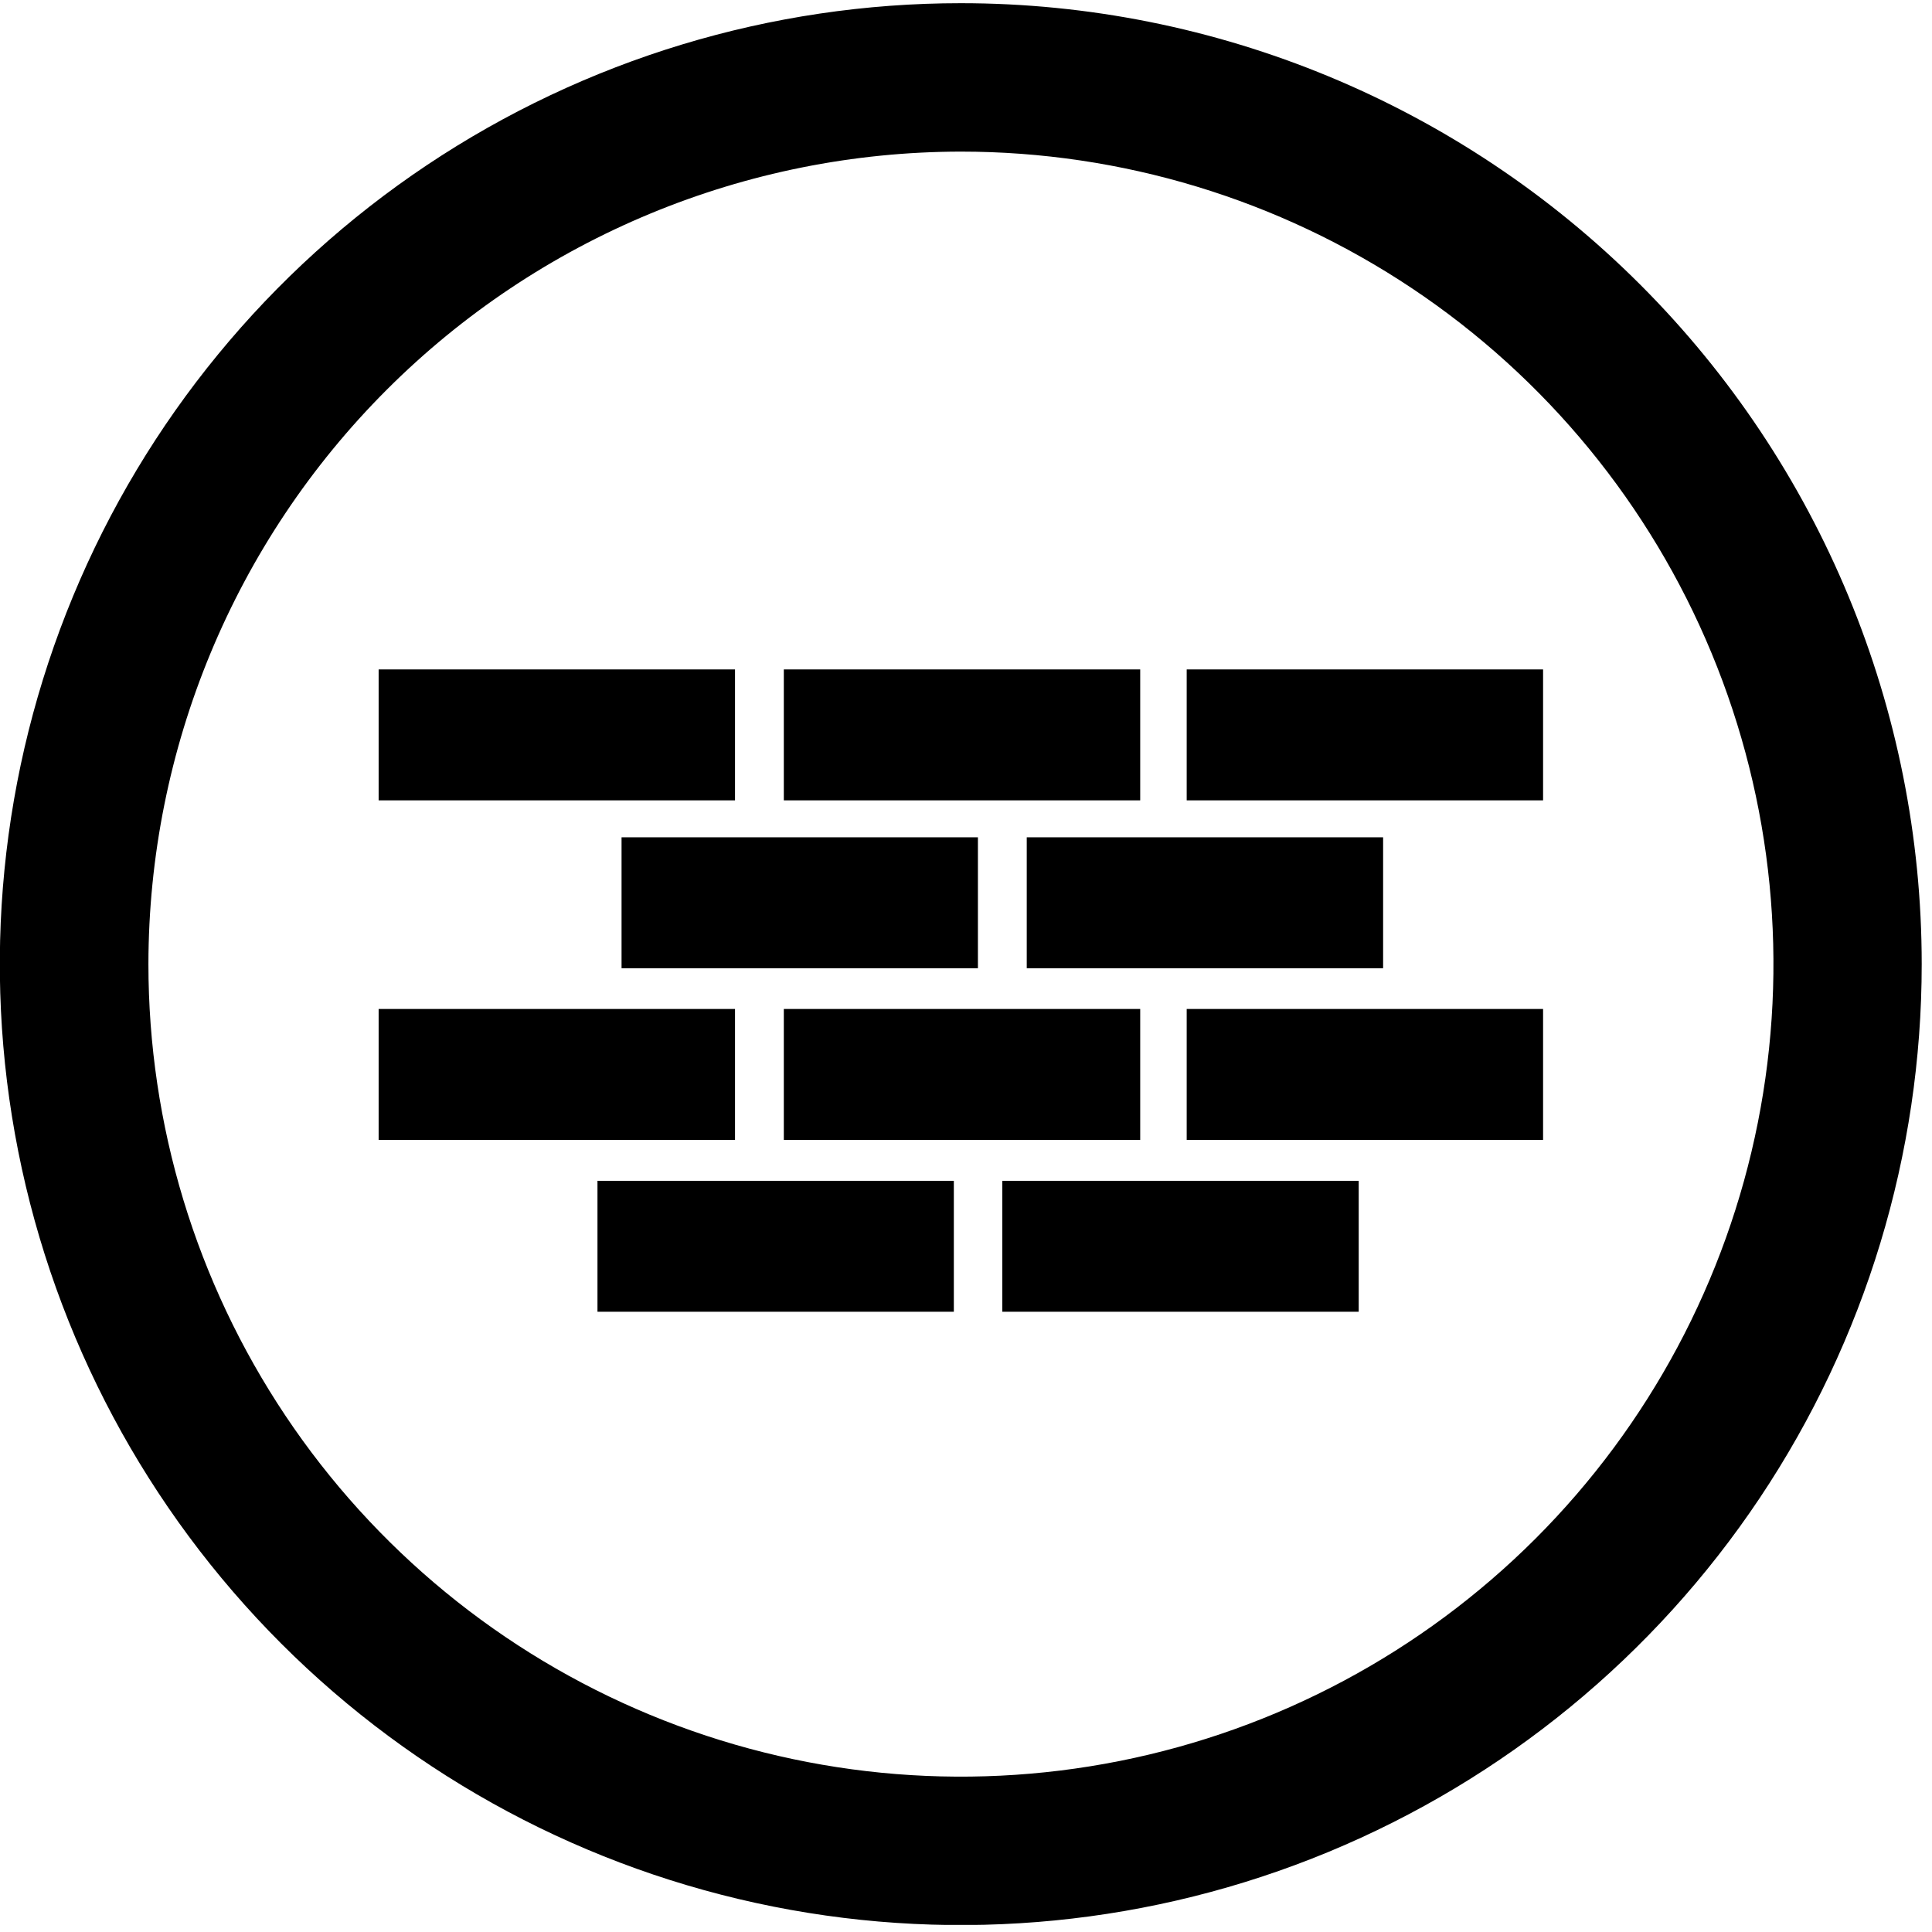
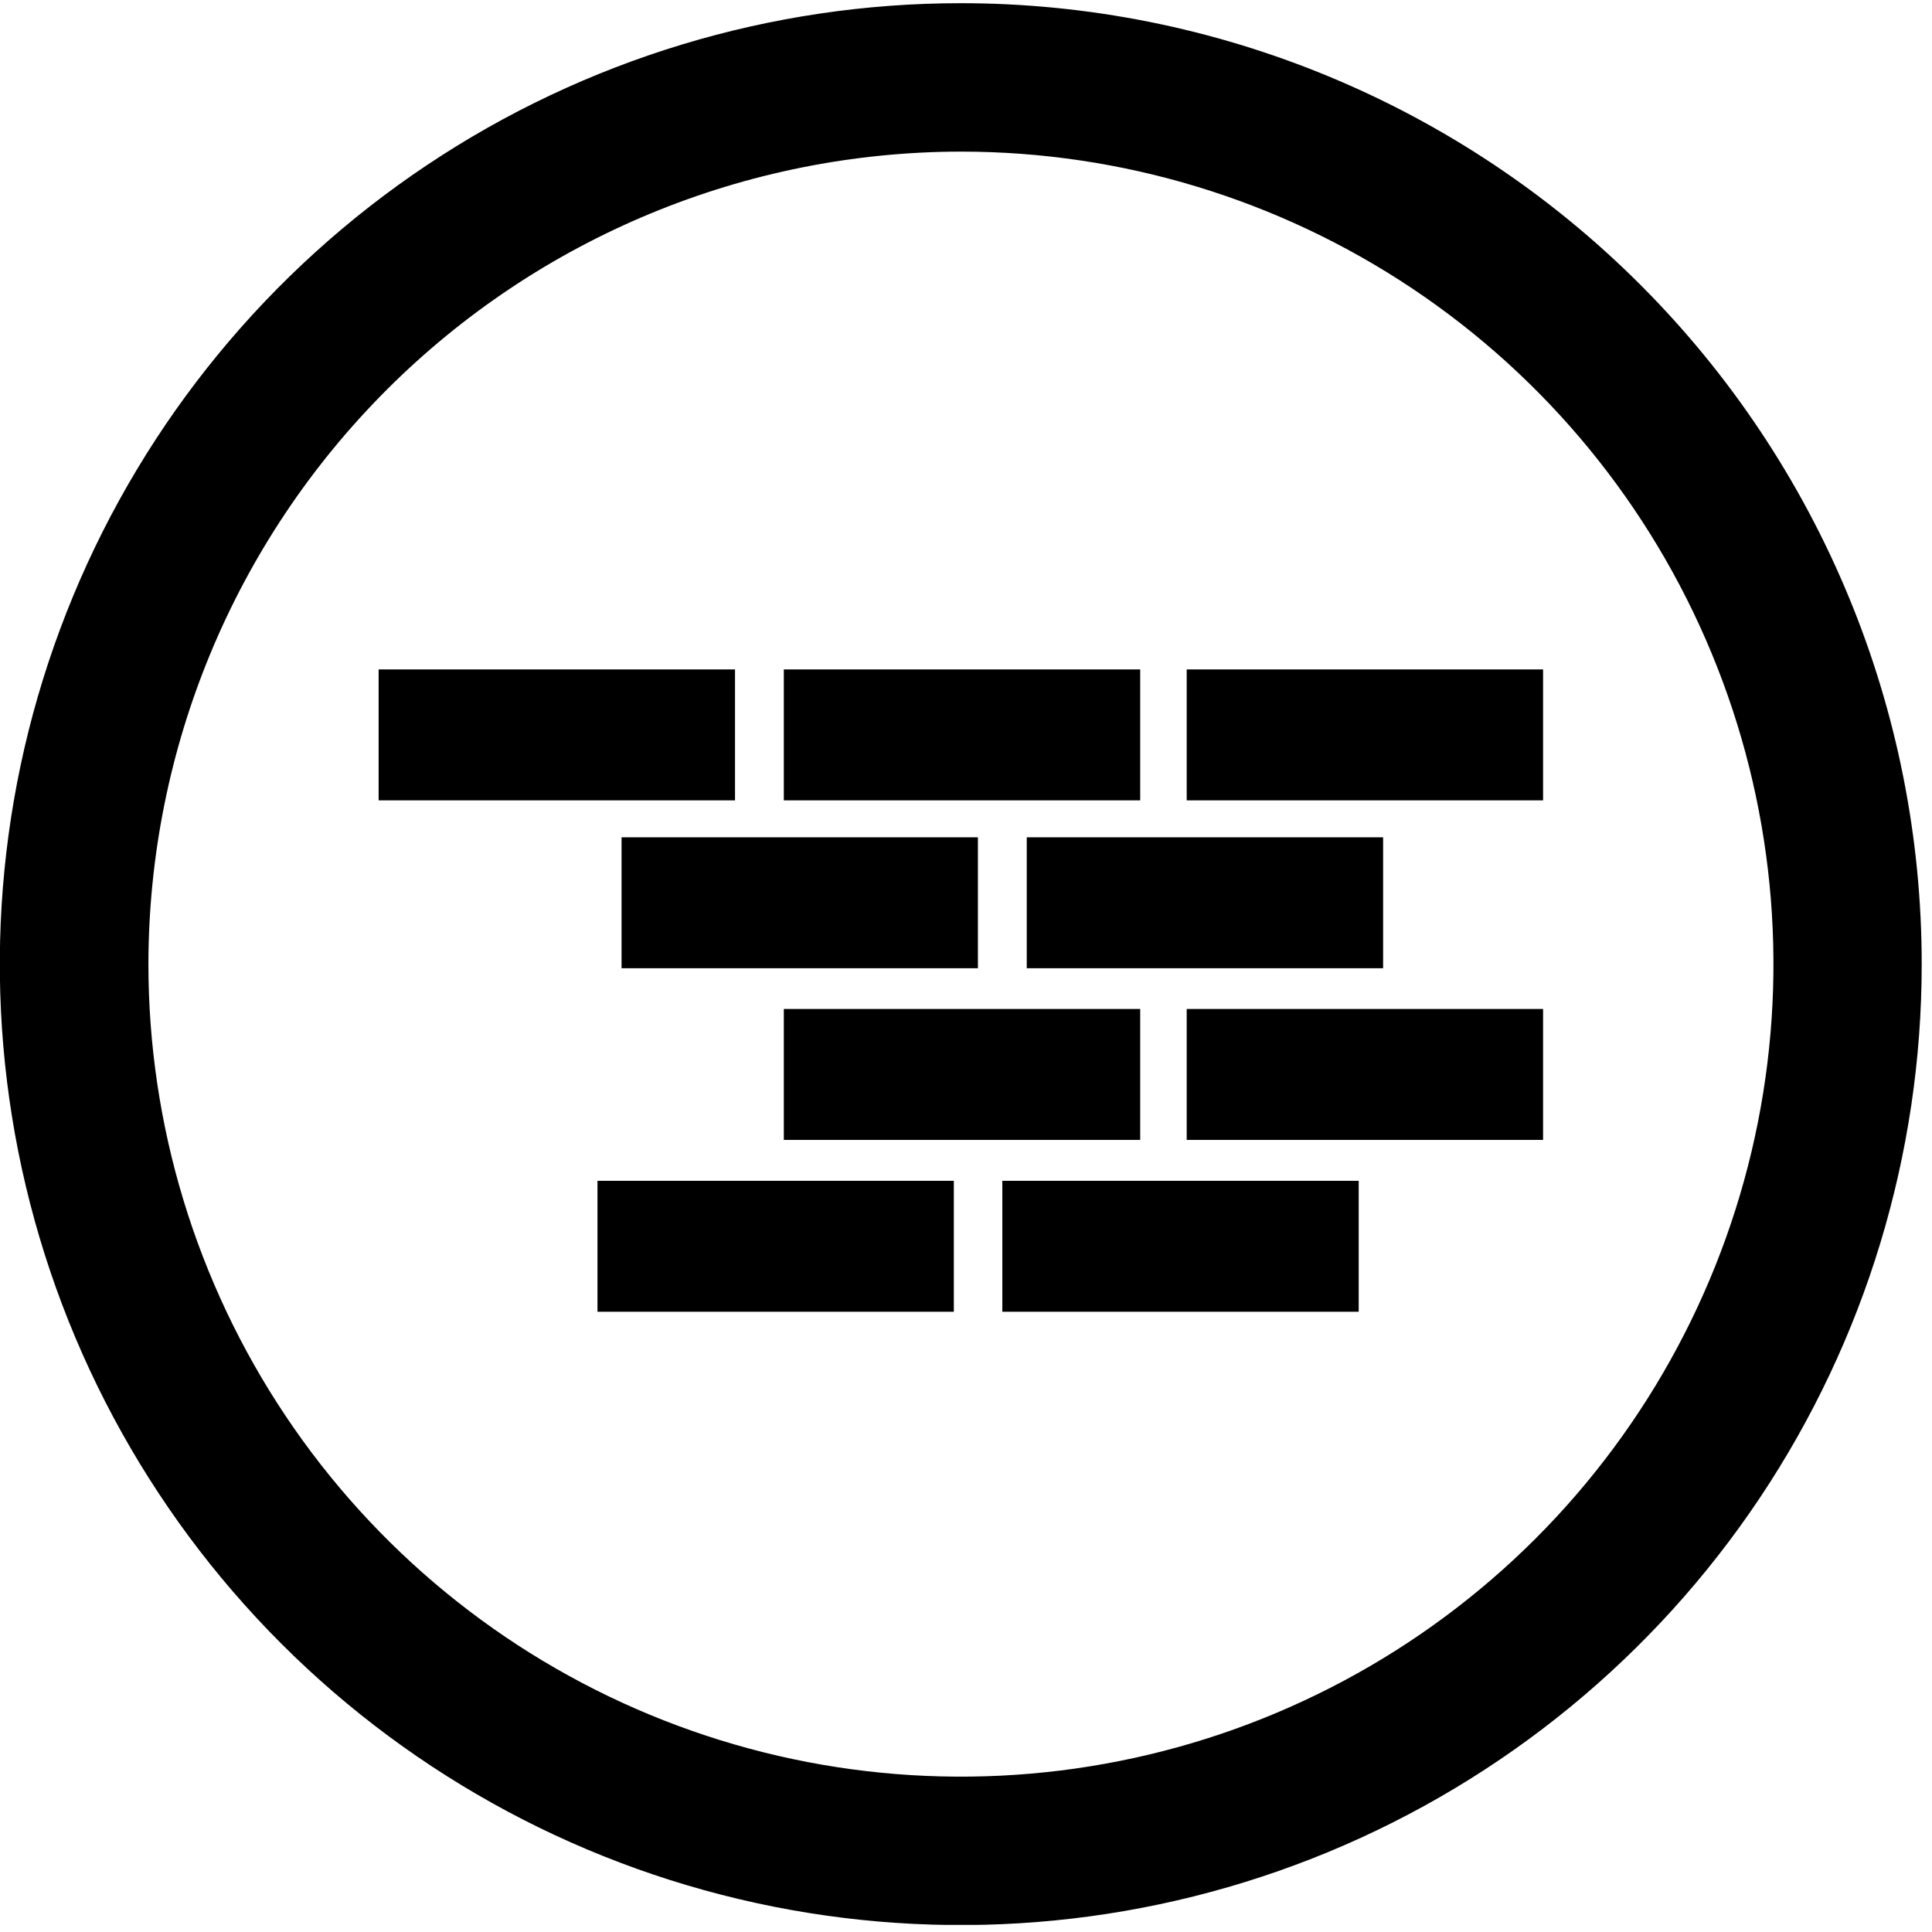
<svg xmlns="http://www.w3.org/2000/svg" width="95" height="95" viewBox="0 0 95 95" fill="none">
  <g clip-path="url(#clip0_136_52)">
    <path d="M47.251 7.455C55.153 7.455 62.877 9.798 69.447 14.188C76.017 18.578 81.138 24.818 84.162 32.118C87.186 39.419 87.978 47.452 86.436 55.202C84.894 62.952 81.089 70.071 75.502 75.659C69.914 81.246 62.795 85.052 55.045 86.593C47.295 88.135 39.262 87.344 31.961 84.32C24.661 81.296 18.421 76.175 14.031 69.605C9.641 63.034 7.298 55.31 7.298 47.408C7.308 36.815 11.521 26.659 19.012 19.169C26.502 11.678 36.658 7.466 47.251 7.455ZM47.251 0.157C37.905 0.155 28.769 2.925 20.997 8.116C13.226 13.307 7.168 20.686 3.591 29.32C0.013 37.954 -0.924 47.455 0.898 56.621C2.721 65.787 7.22 74.207 13.828 80.817C20.436 87.425 28.855 91.927 38.021 93.75C47.187 95.574 56.688 94.639 65.323 91.063C73.957 87.487 81.337 81.43 86.53 73.66C91.722 65.889 94.494 56.754 94.494 47.408C94.494 34.877 89.516 22.86 80.657 13.999C71.797 5.138 59.781 0.159 47.251 0.157Z" fill="black" />
    <path d="M36.142 32.917H18.618V39.355H36.142V32.917Z" fill="black" />
    <path d="M56.066 32.917H38.542V39.355H56.066V32.917Z" fill="black" />
    <path d="M75.876 32.917H58.352V39.355H75.876V32.917Z" fill="black" />
    <path d="M48.086 41.172H30.563V47.61H48.086V41.172Z" fill="black" />
    <path d="M68.01 41.172H50.487V47.61H68.01V41.172Z" fill="black" />
    <path d="M46.902 58.063H29.379V64.501H46.902V58.063Z" fill="black" />
    <path d="M66.81 58.063H49.286V64.501H66.81V58.063Z" fill="black" />
-     <path d="M36.142 49.613H18.618V56.052H36.142V49.613Z" fill="black" />
    <path d="M56.066 49.613H38.542V56.052H56.066V49.613Z" fill="black" />
    <path d="M75.876 49.613H58.352V56.052H75.876V49.613Z" fill="black" />
  </g>
  <defs>
    <clipPath id="clip0_136_52">
      <rect width="94.494" height="94.494" fill="white" transform="translate(0 0.157)" />
    </clipPath>
  </defs>
</svg>